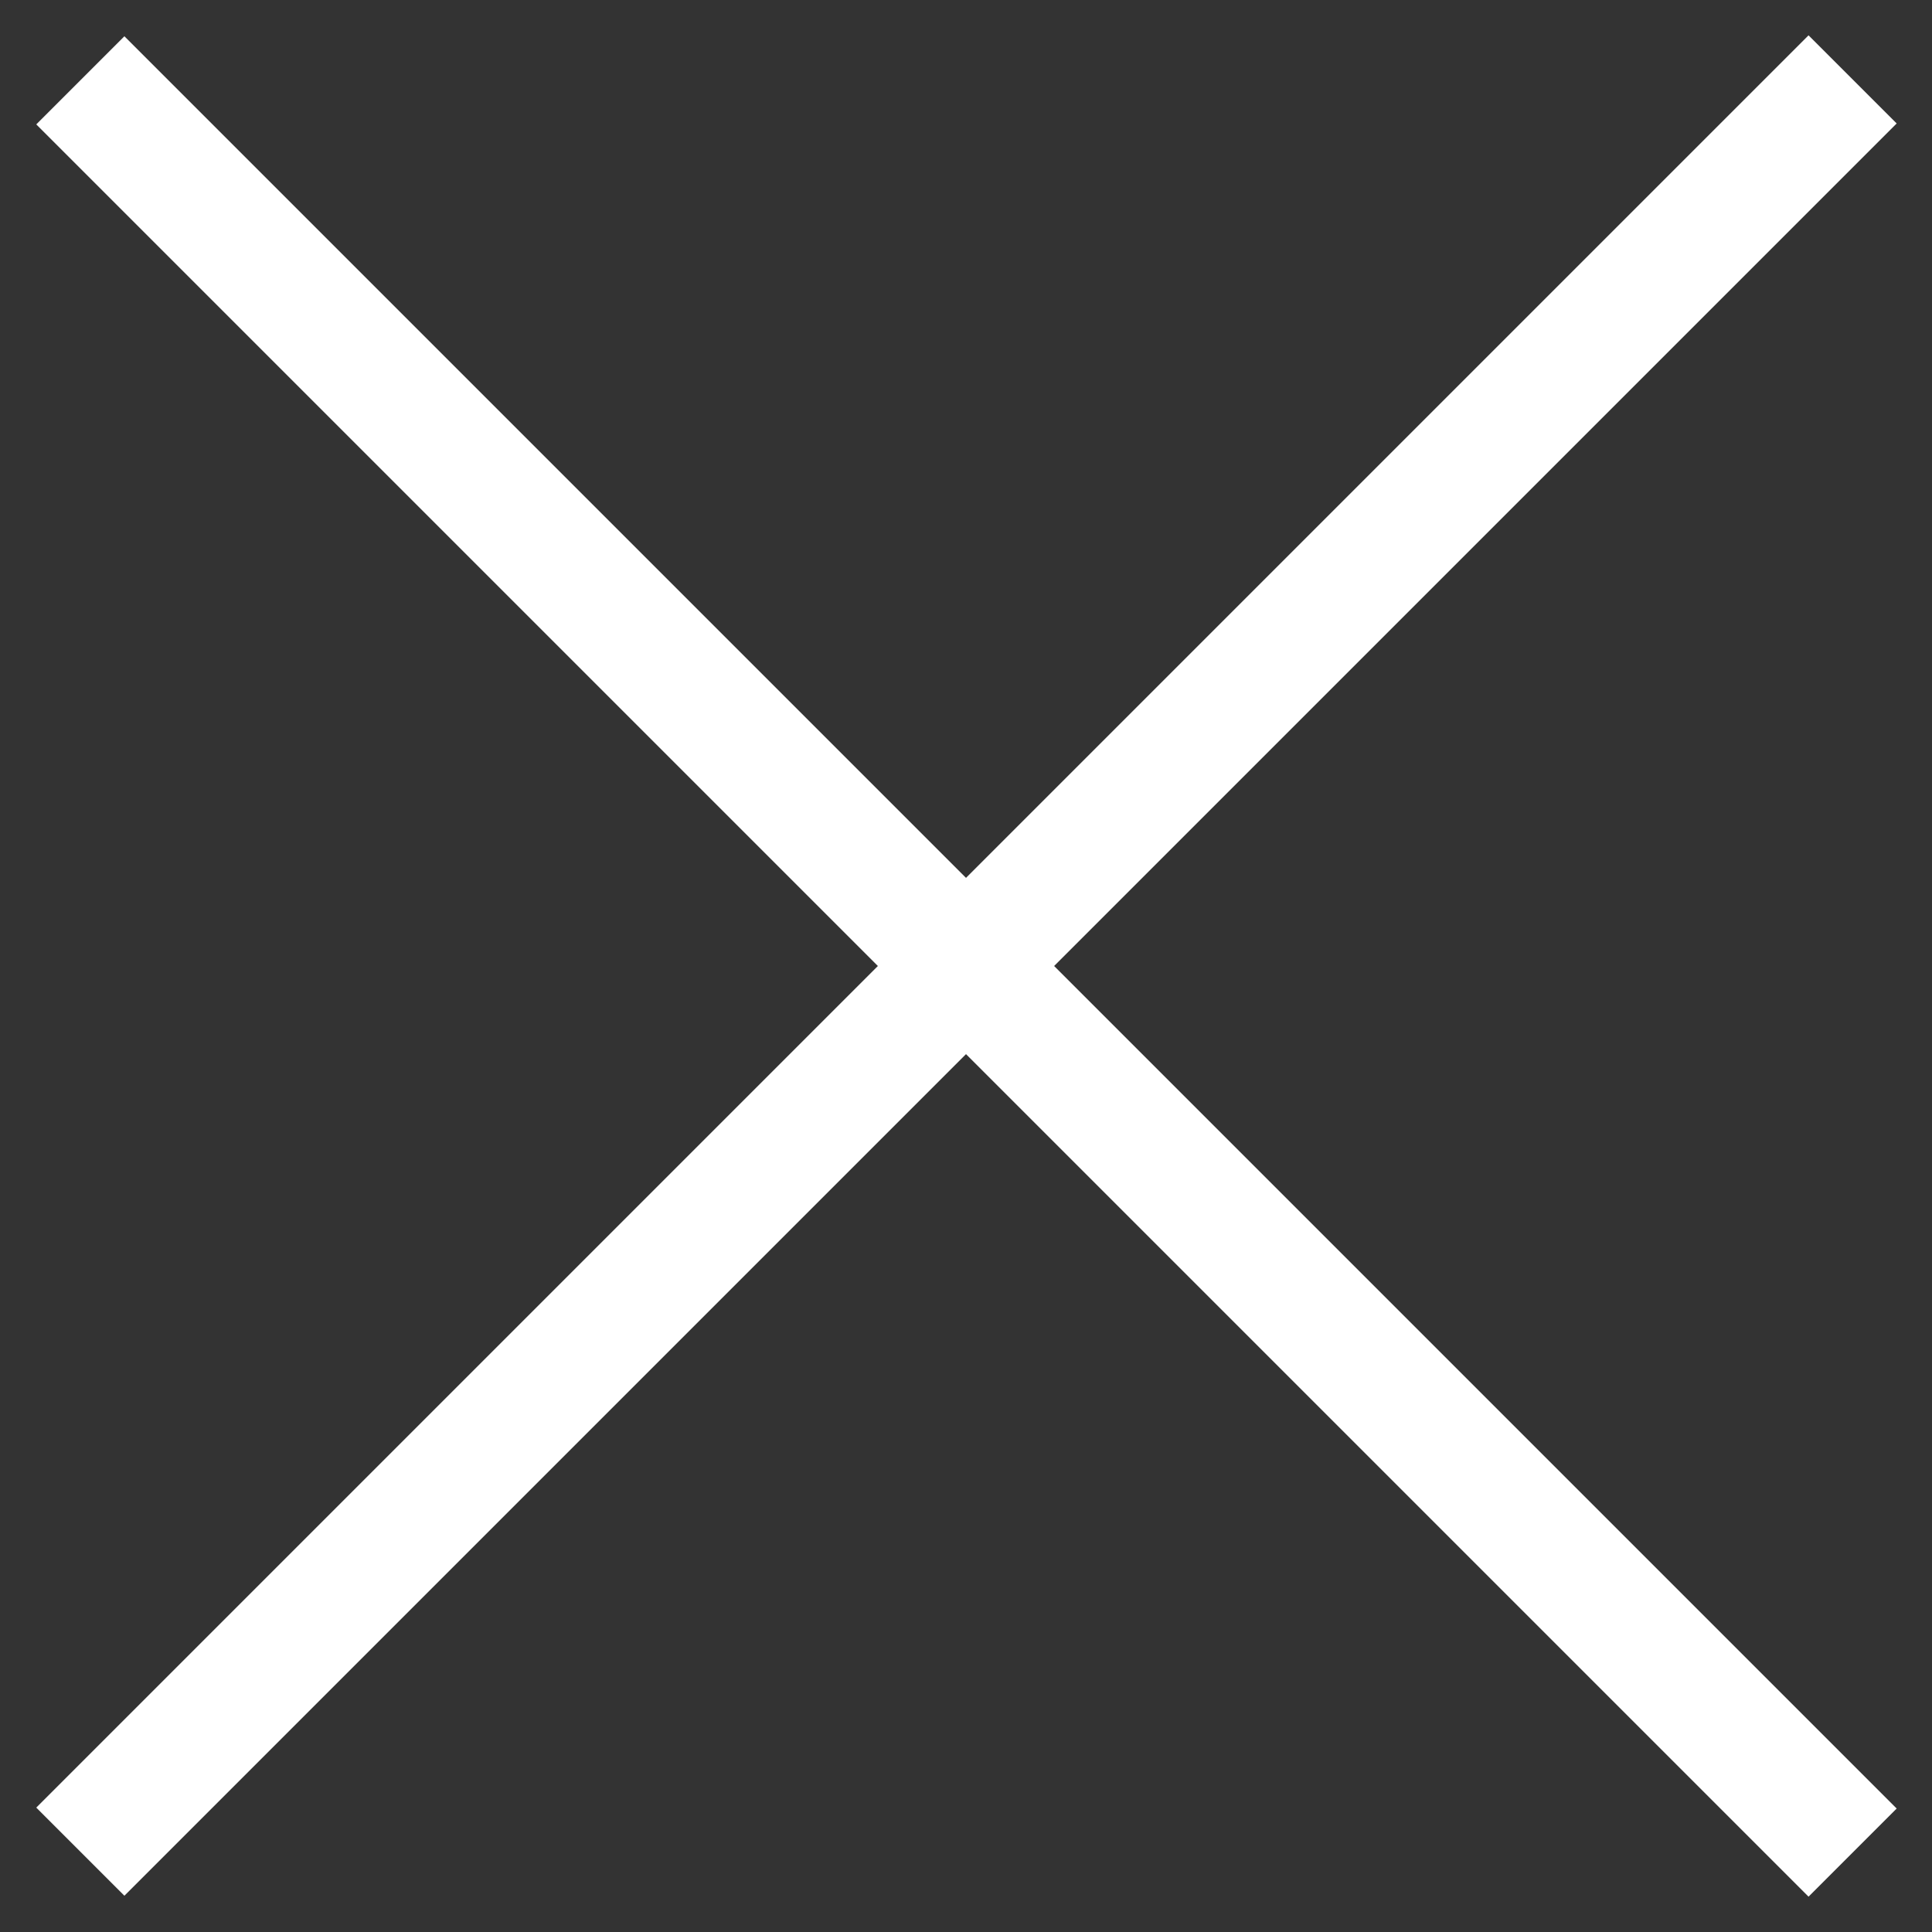
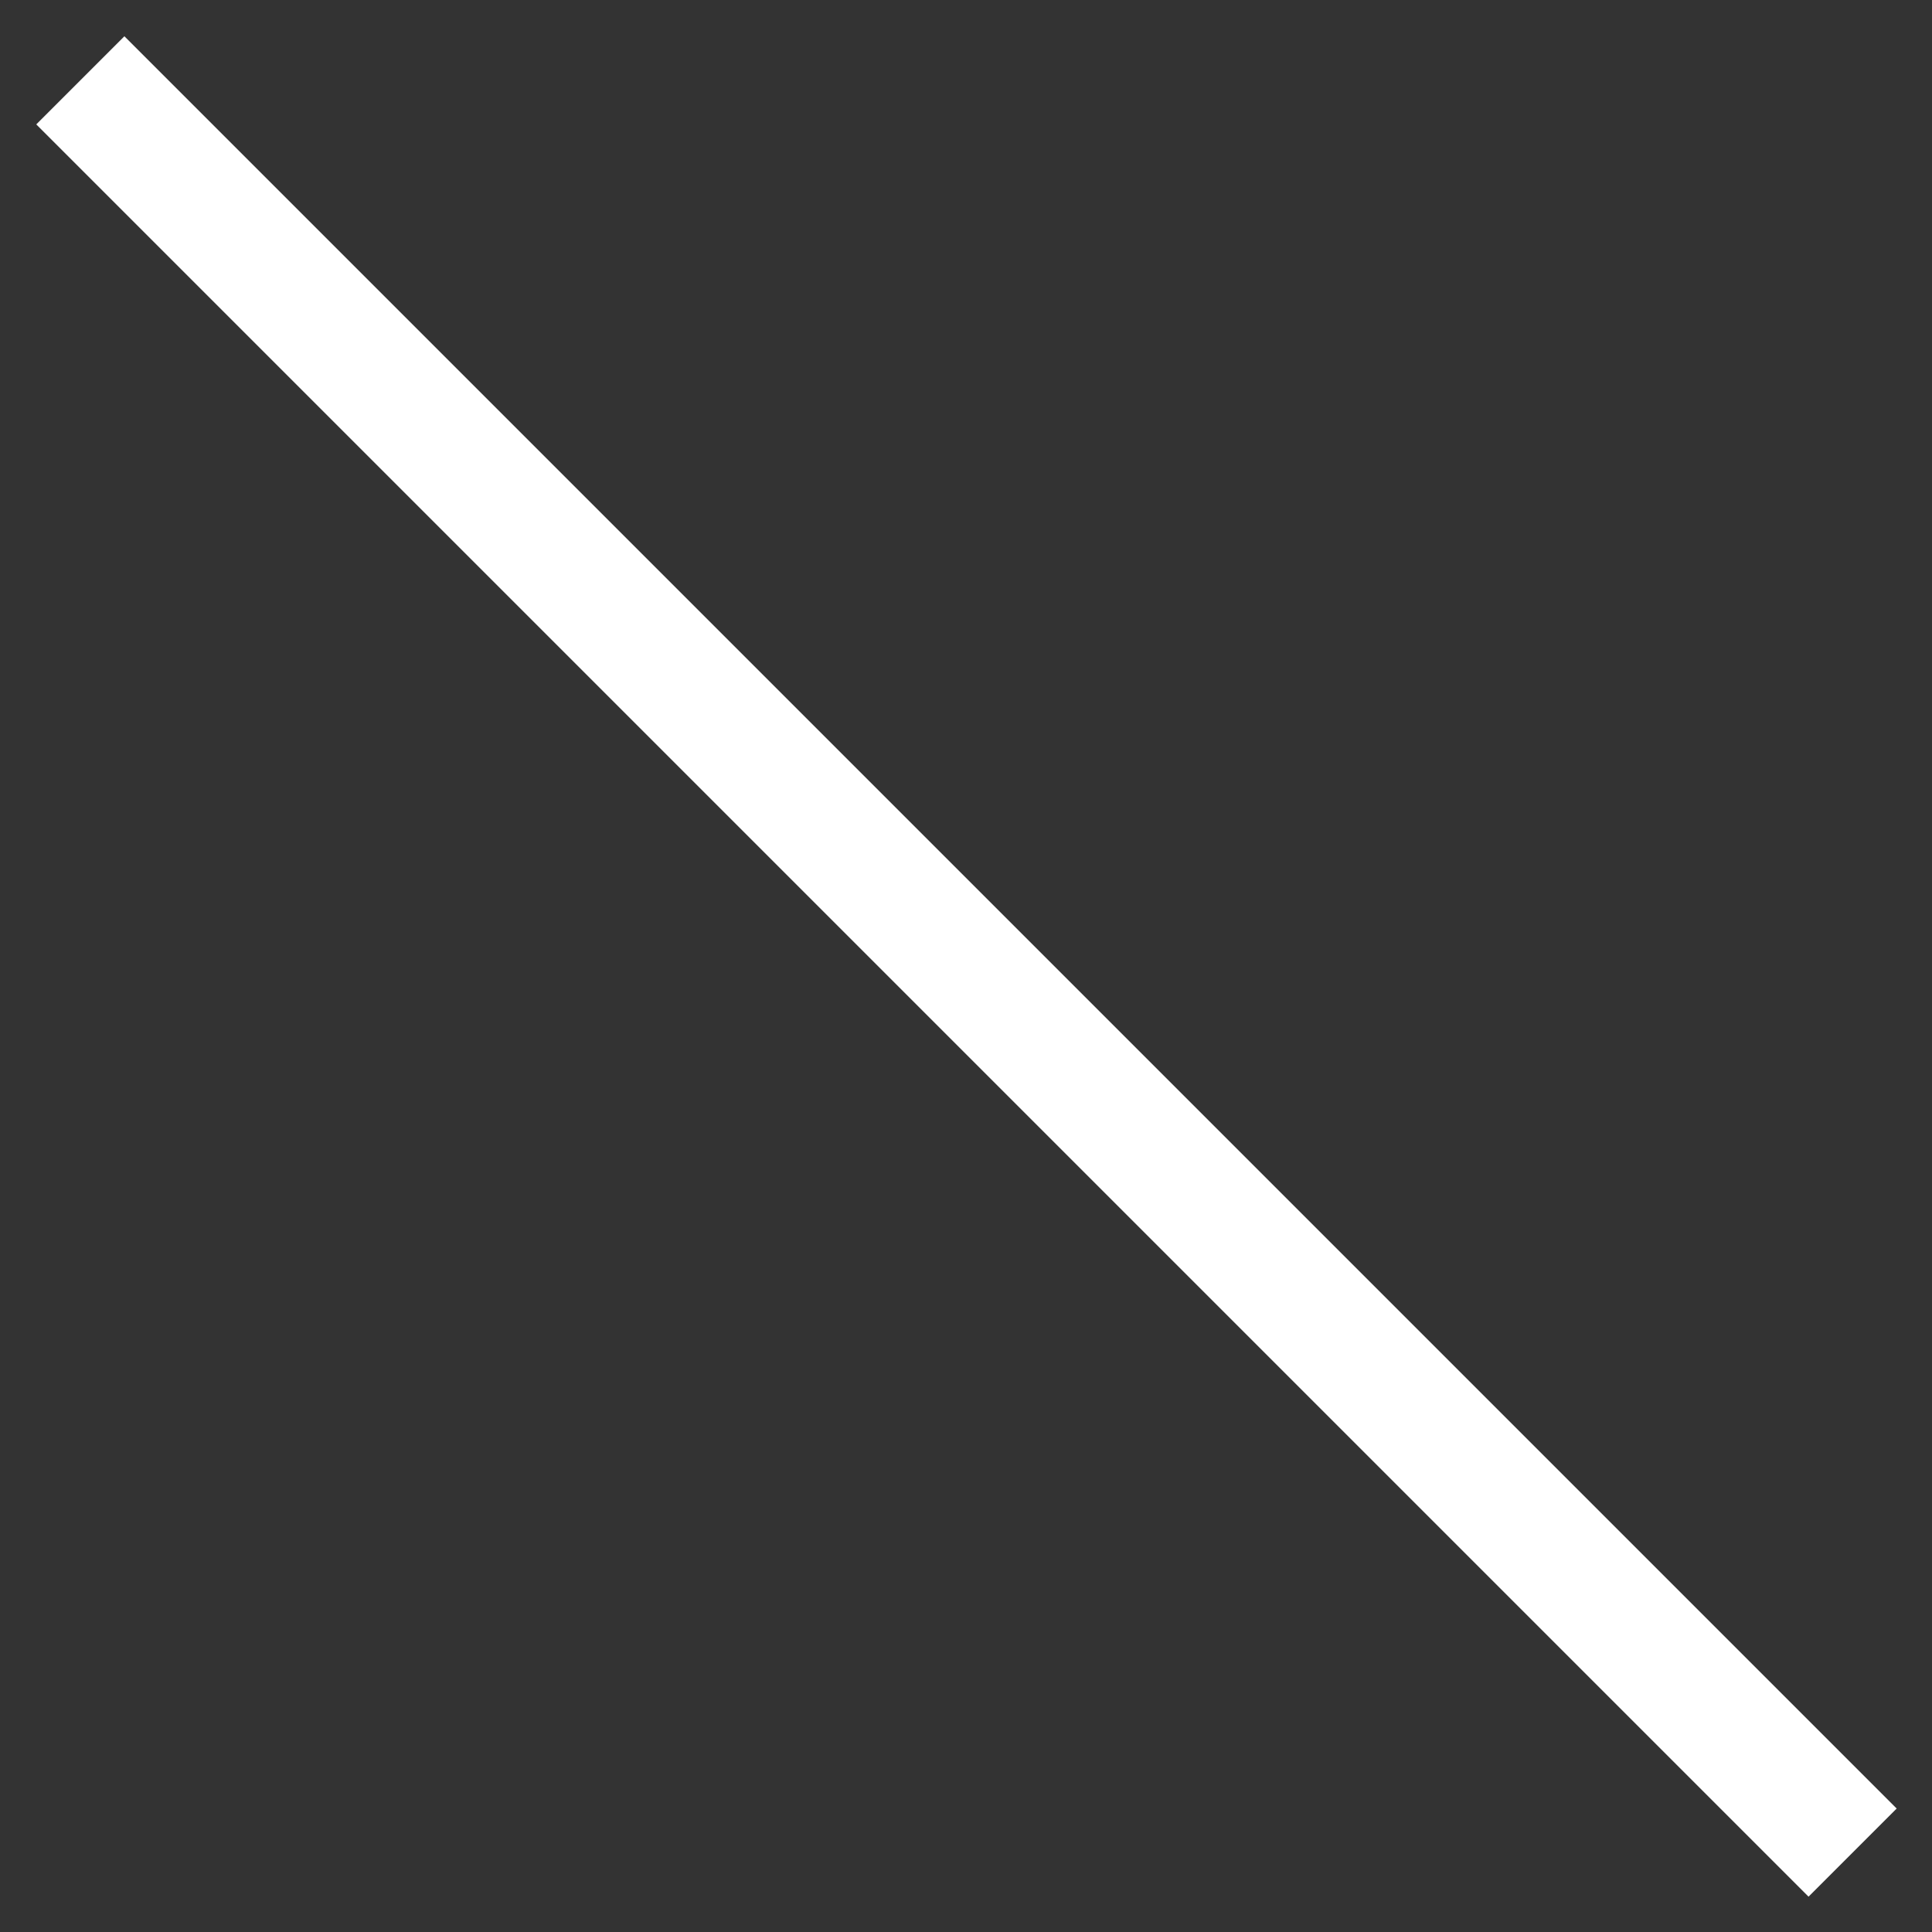
<svg xmlns="http://www.w3.org/2000/svg" width="31px" height="31px" viewBox="0 0 31 31" version="1.1">
  <rect x="0" y="0" width="31" height="31" fill="#333333" stroke="none" />
  <title>Group 3</title>
  <desc>Created with Sketch.</desc>
  <defs />
  <g id="Menu-desktop" stroke="none" stroke-width="1" fill="none" fill-rule="evenodd" transform="translate(-295, -59)" stroke-linecap="square">
    <g id="Group-3" transform="translate(296, 60)" stroke="#FFFFFF" stroke-width="2">
-       <path d="M28.019,0.981 L0.996,28.004" id="Line" />
      <path d="M28.019,28.019 L0.996,0.996" id="Line" />
    </g>
  </g>
</svg>